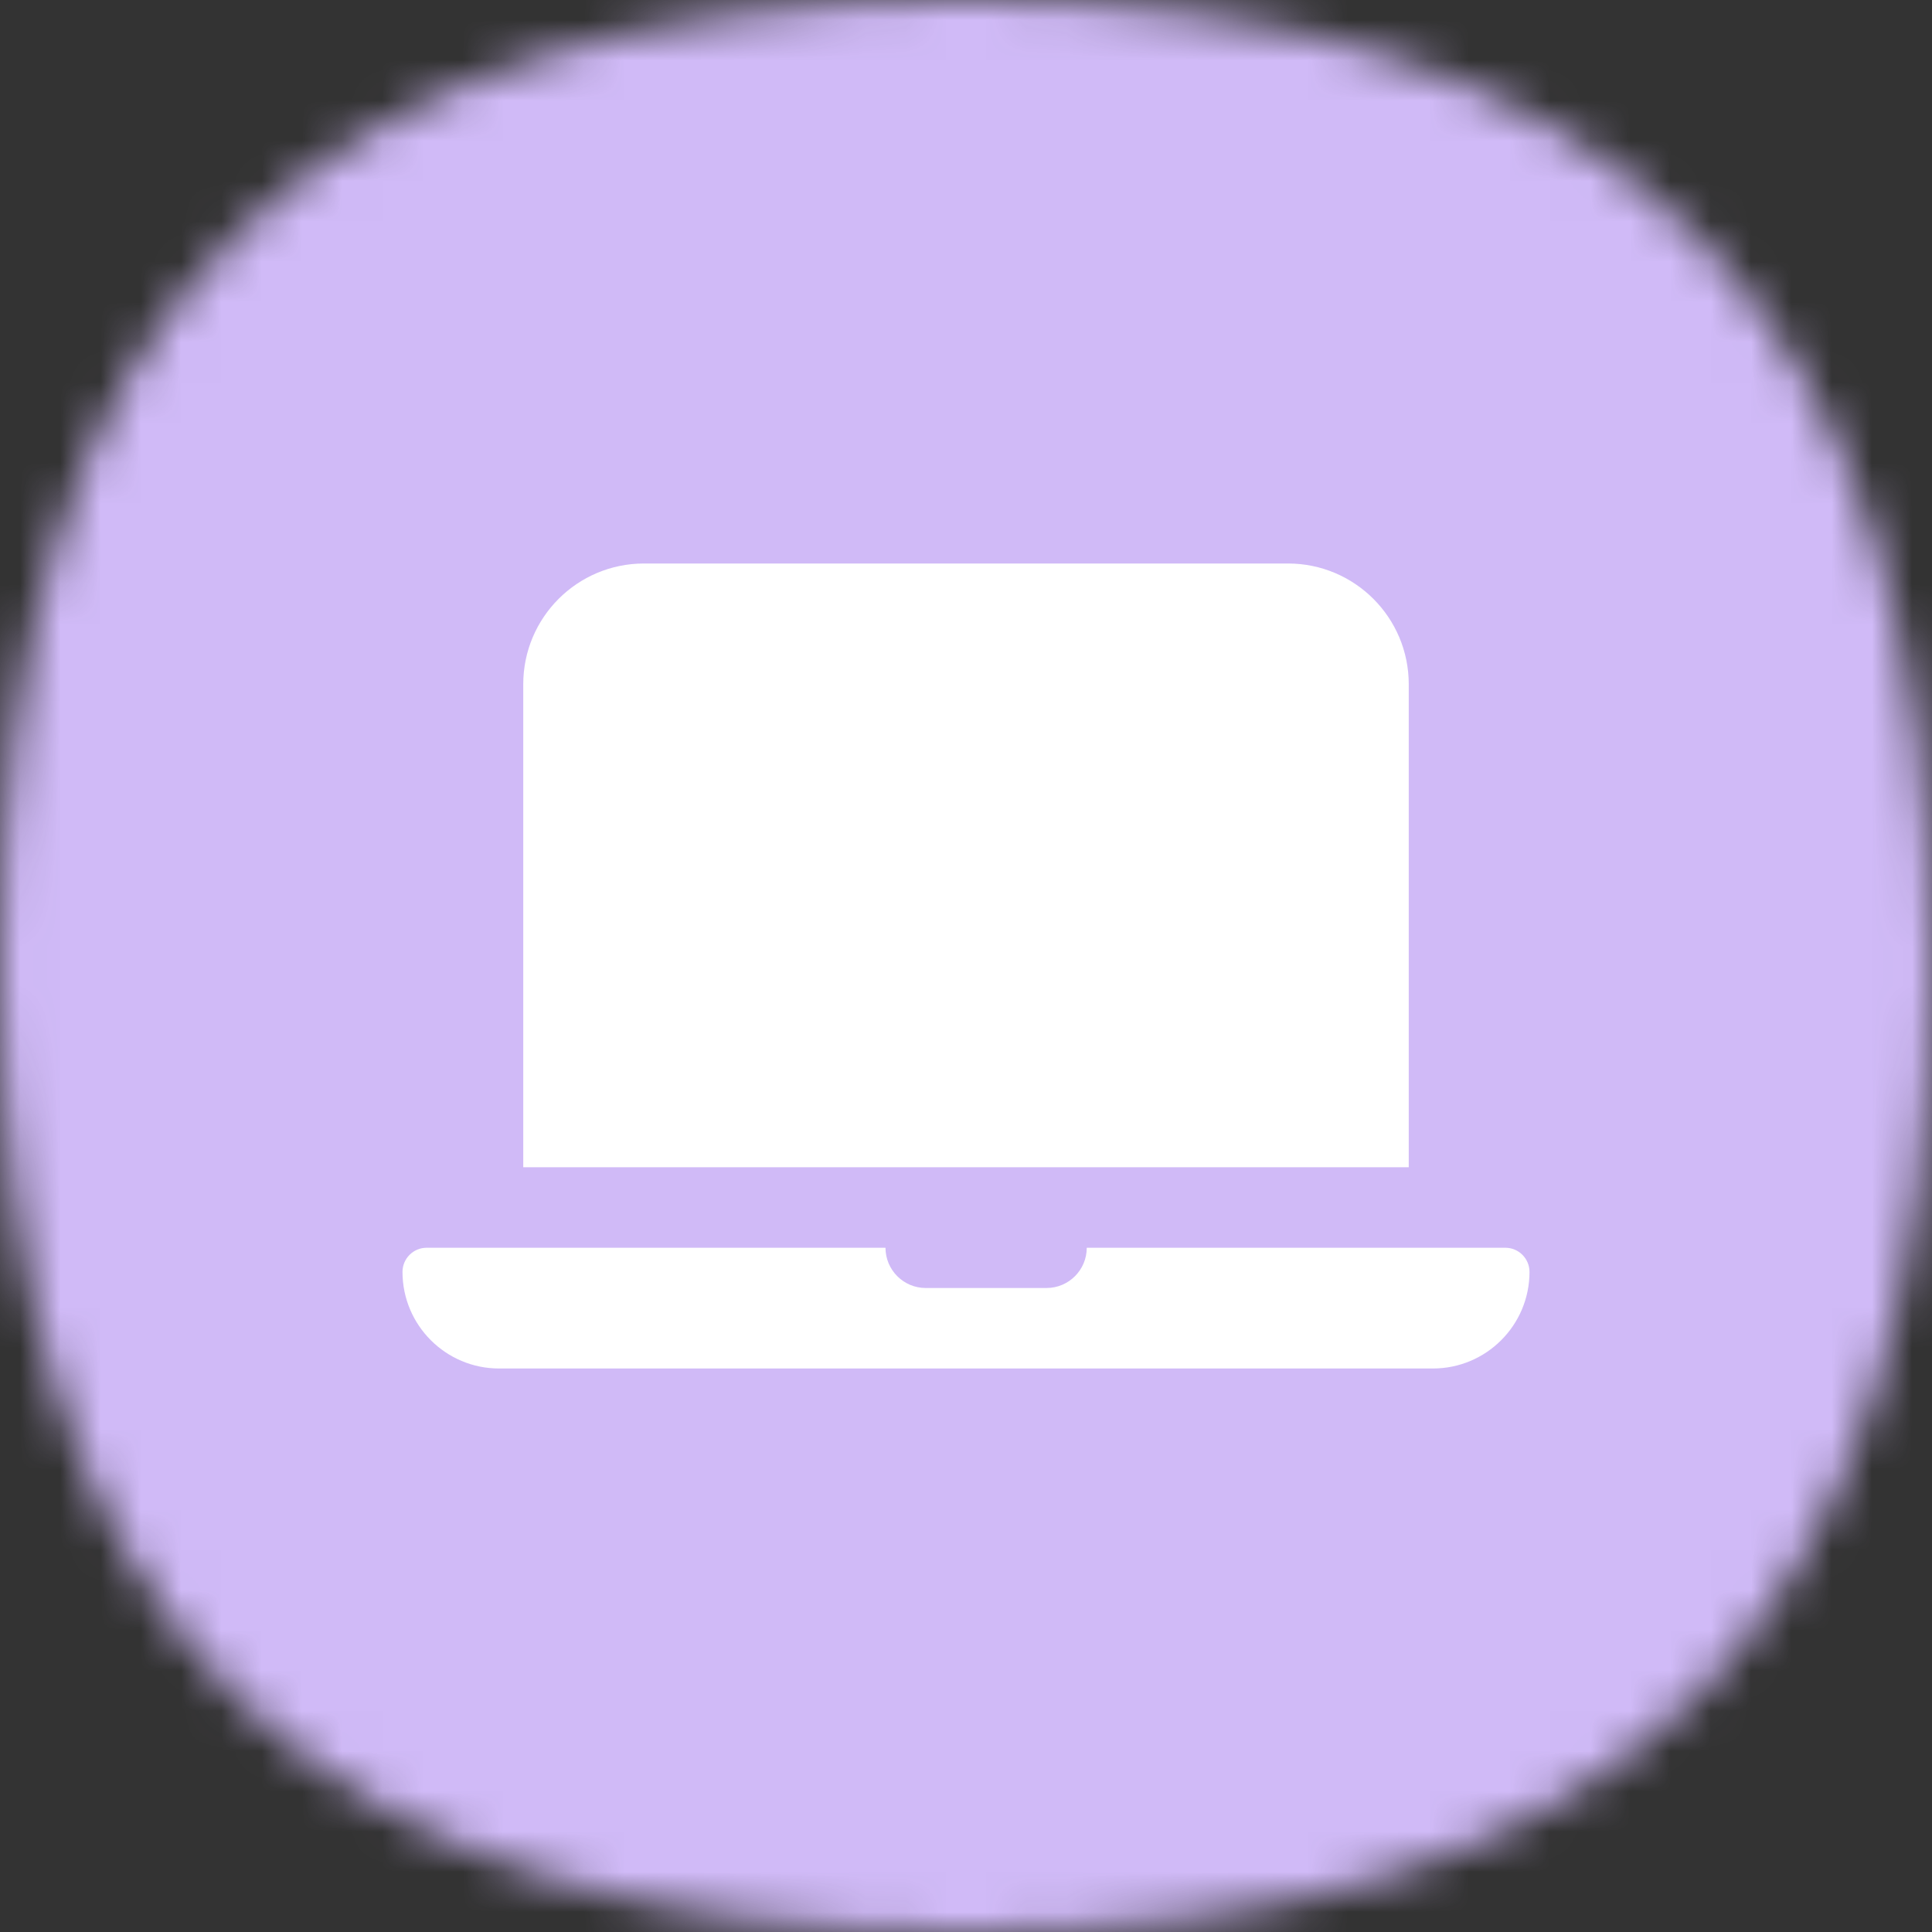
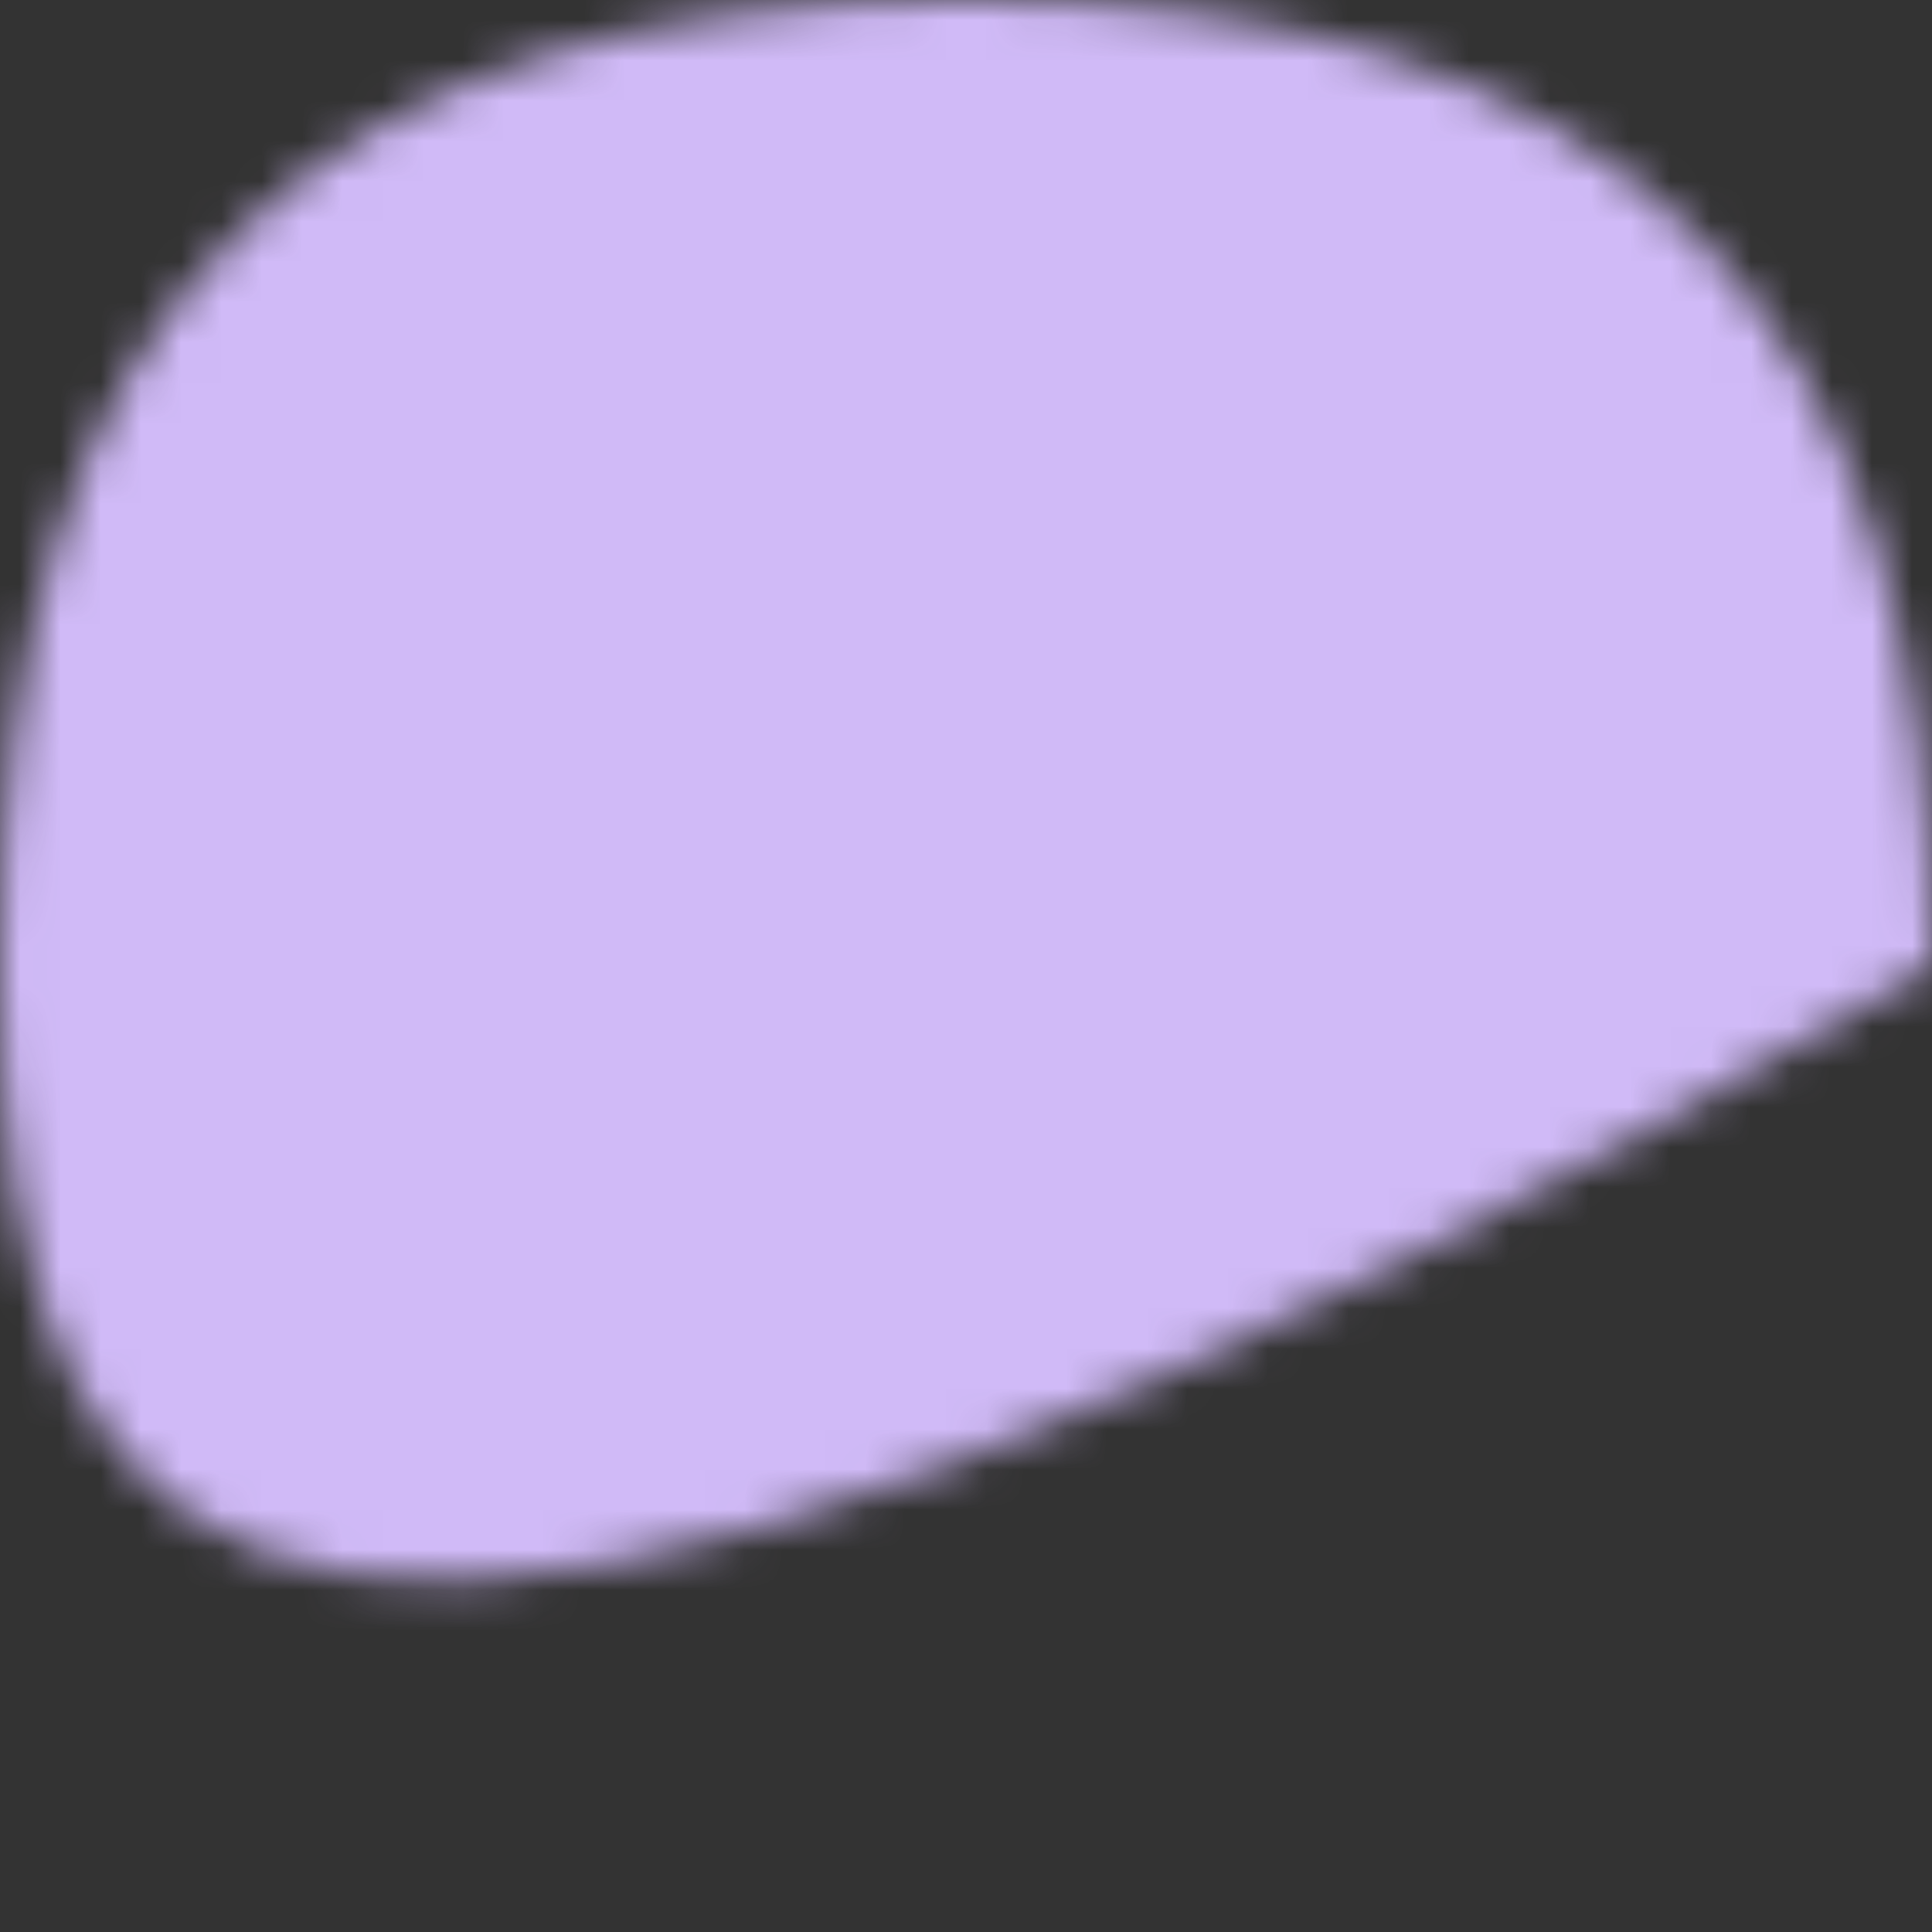
<svg xmlns="http://www.w3.org/2000/svg" width="48" height="48" viewBox="0 0 48 48" fill="none">
  <rect x="0" y="0" width="48" height="48" fill="#333333" stroke="none" />
  <mask id="mask0_6125_37690" style="mask-type:alpha" maskUnits="userSpaceOnUse" x="0" y="0" width="48" height="48">
-     <path d="M24 0C40.364 0 48 7.636 48 24C48 40.364 40.364 48 24 48C7.636 48 0 40.364 0 24C0 7.636 7.636 0 24 0Z" fill="#FDDA77" />
+     <path d="M24 0C40.364 0 48 7.636 48 24C7.636 48 0 40.364 0 24C0 7.636 7.636 0 24 0Z" fill="#FDDA77" />
  </mask>
  <g mask="url(#mask0_6125_37690)">
    <rect width="48" height="48" fill="#D0BAF7" />
  </g>
-   <path fill-rule="evenodd" clip-rule="evenodd" d="M16 14C14.343 14 13 15.343 13 17V29H35V17C35 15.343 33.657 14 32 14H16ZM10.6 31C10.269 31 10 31.269 10 31.6C10 32.925 11.075 34 12.4 34H35.6C36.925 34 38 32.925 38 31.6C38 31.269 37.731 31 37.4 31H27C27 31.552 26.552 32 26 32H23C22.448 32 22 31.552 22 31H10.6Z" fill="white" />
</svg>